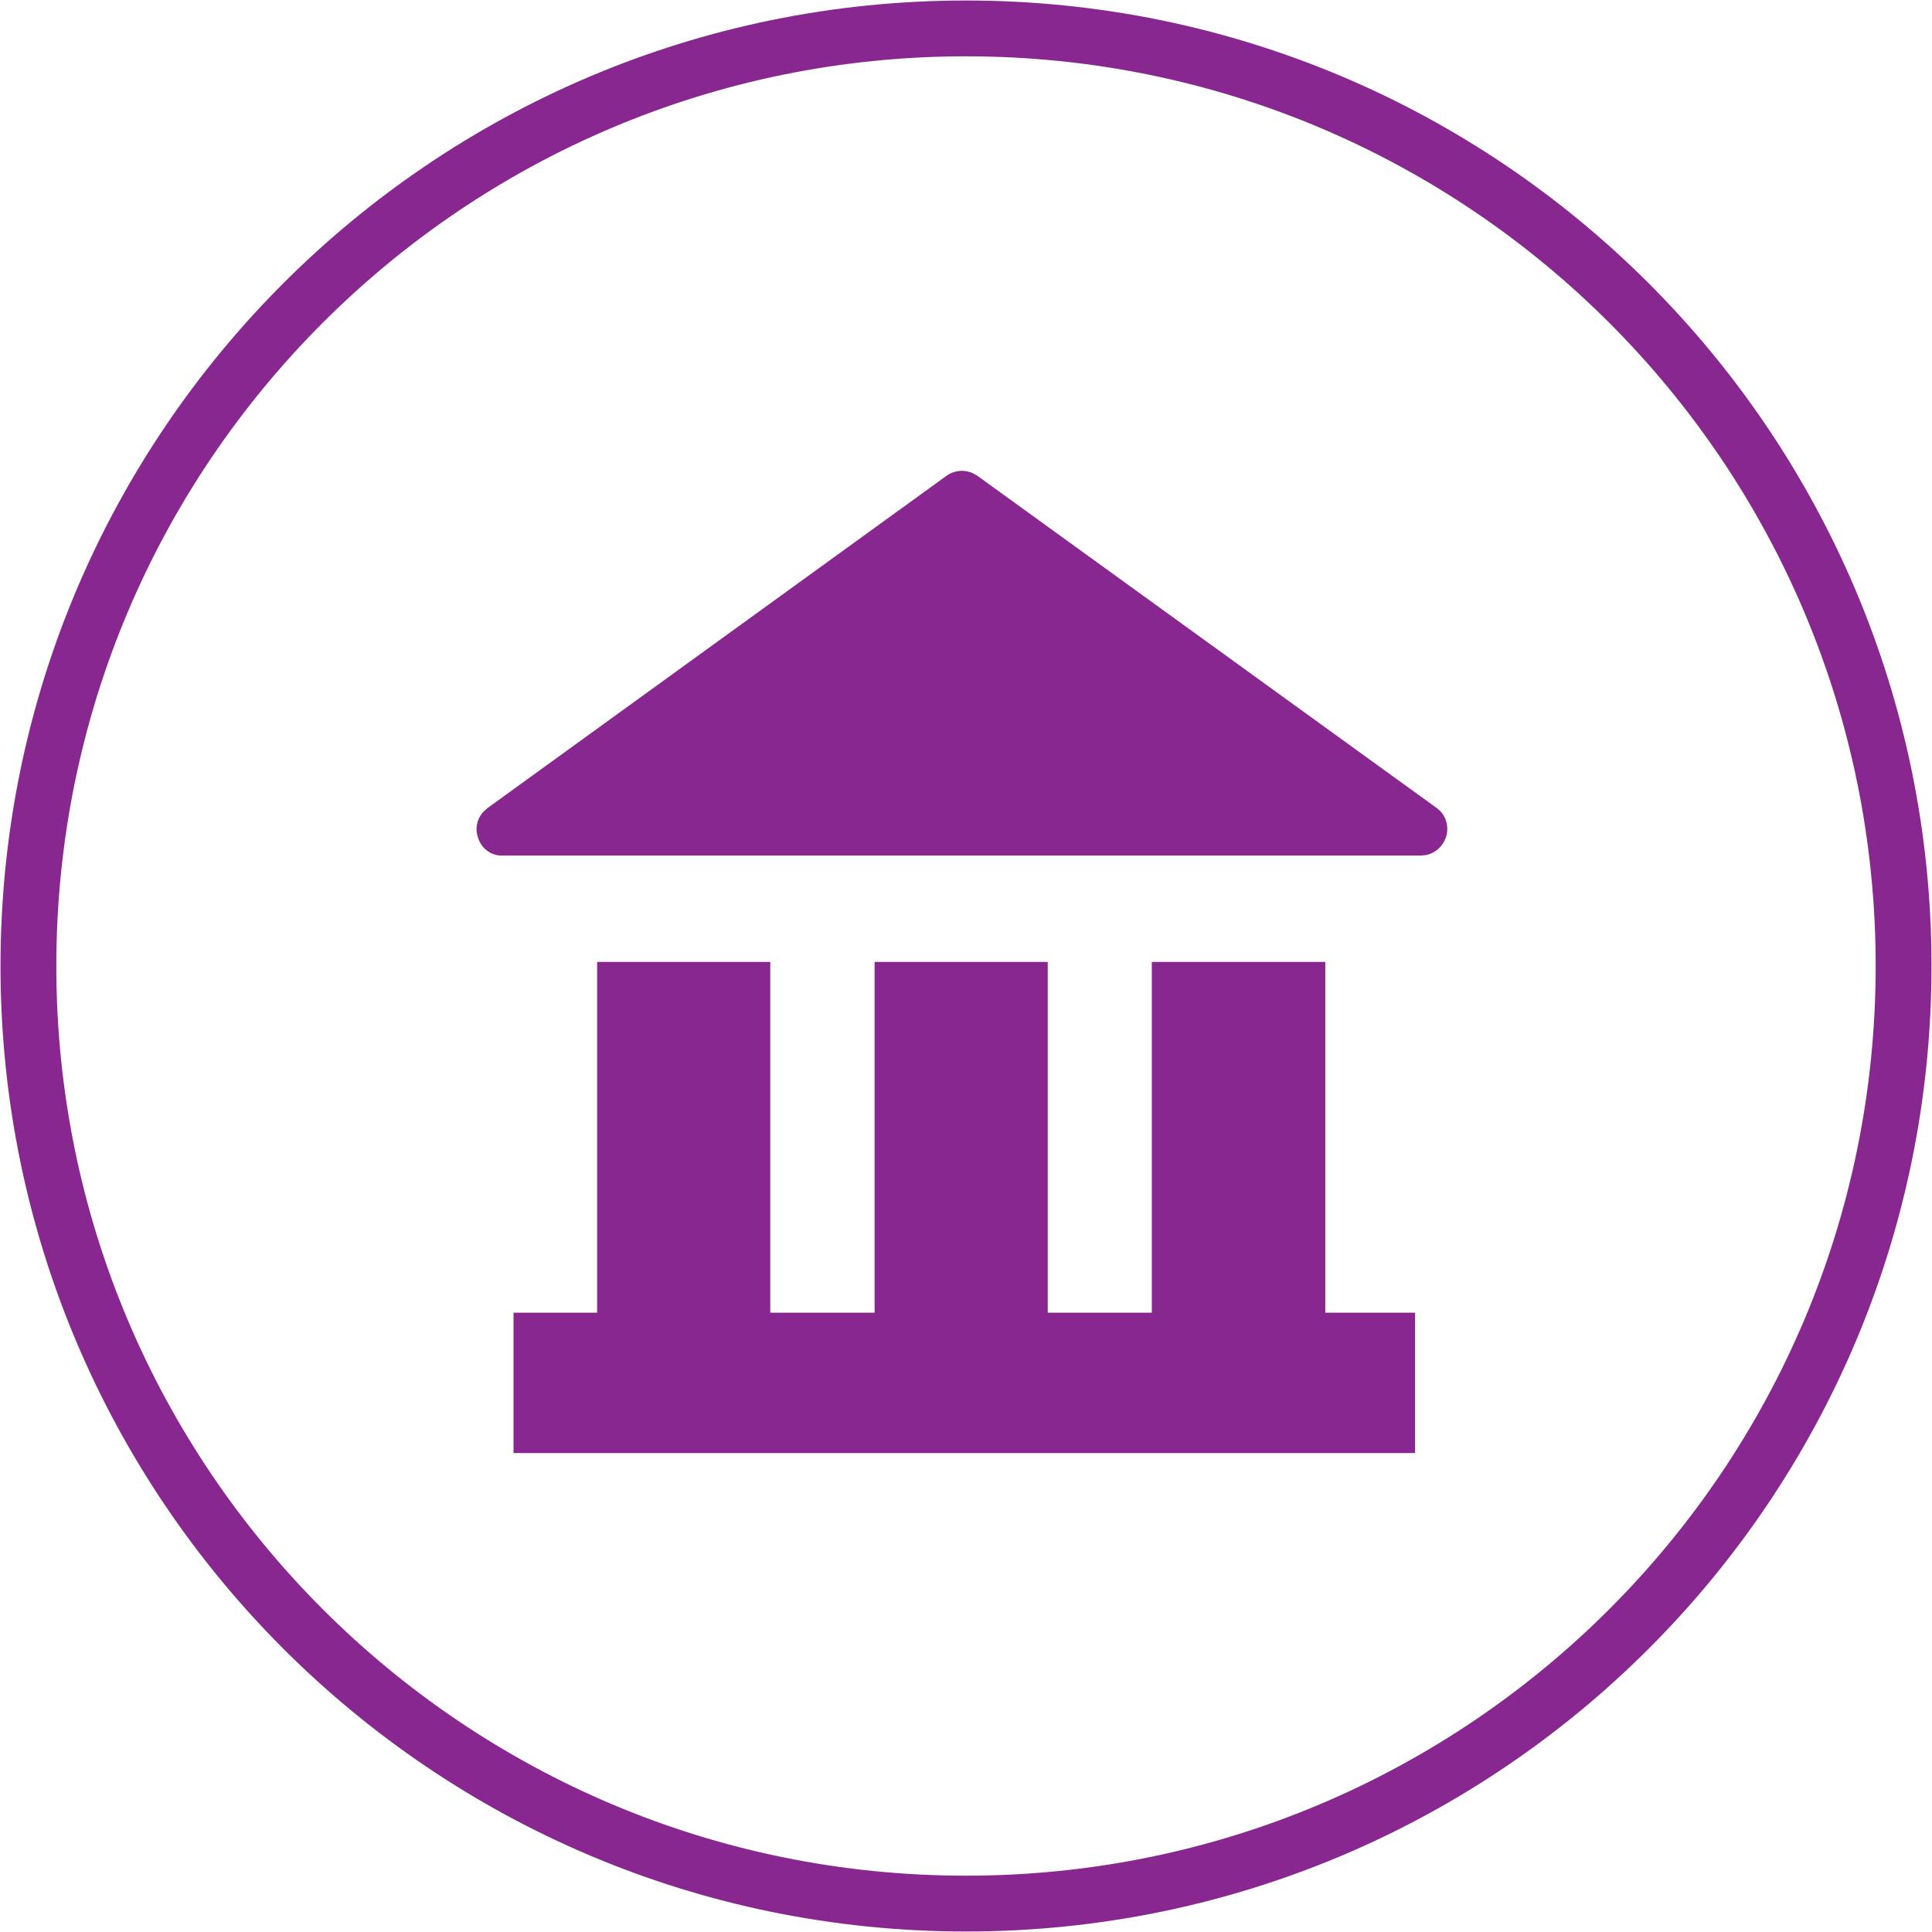
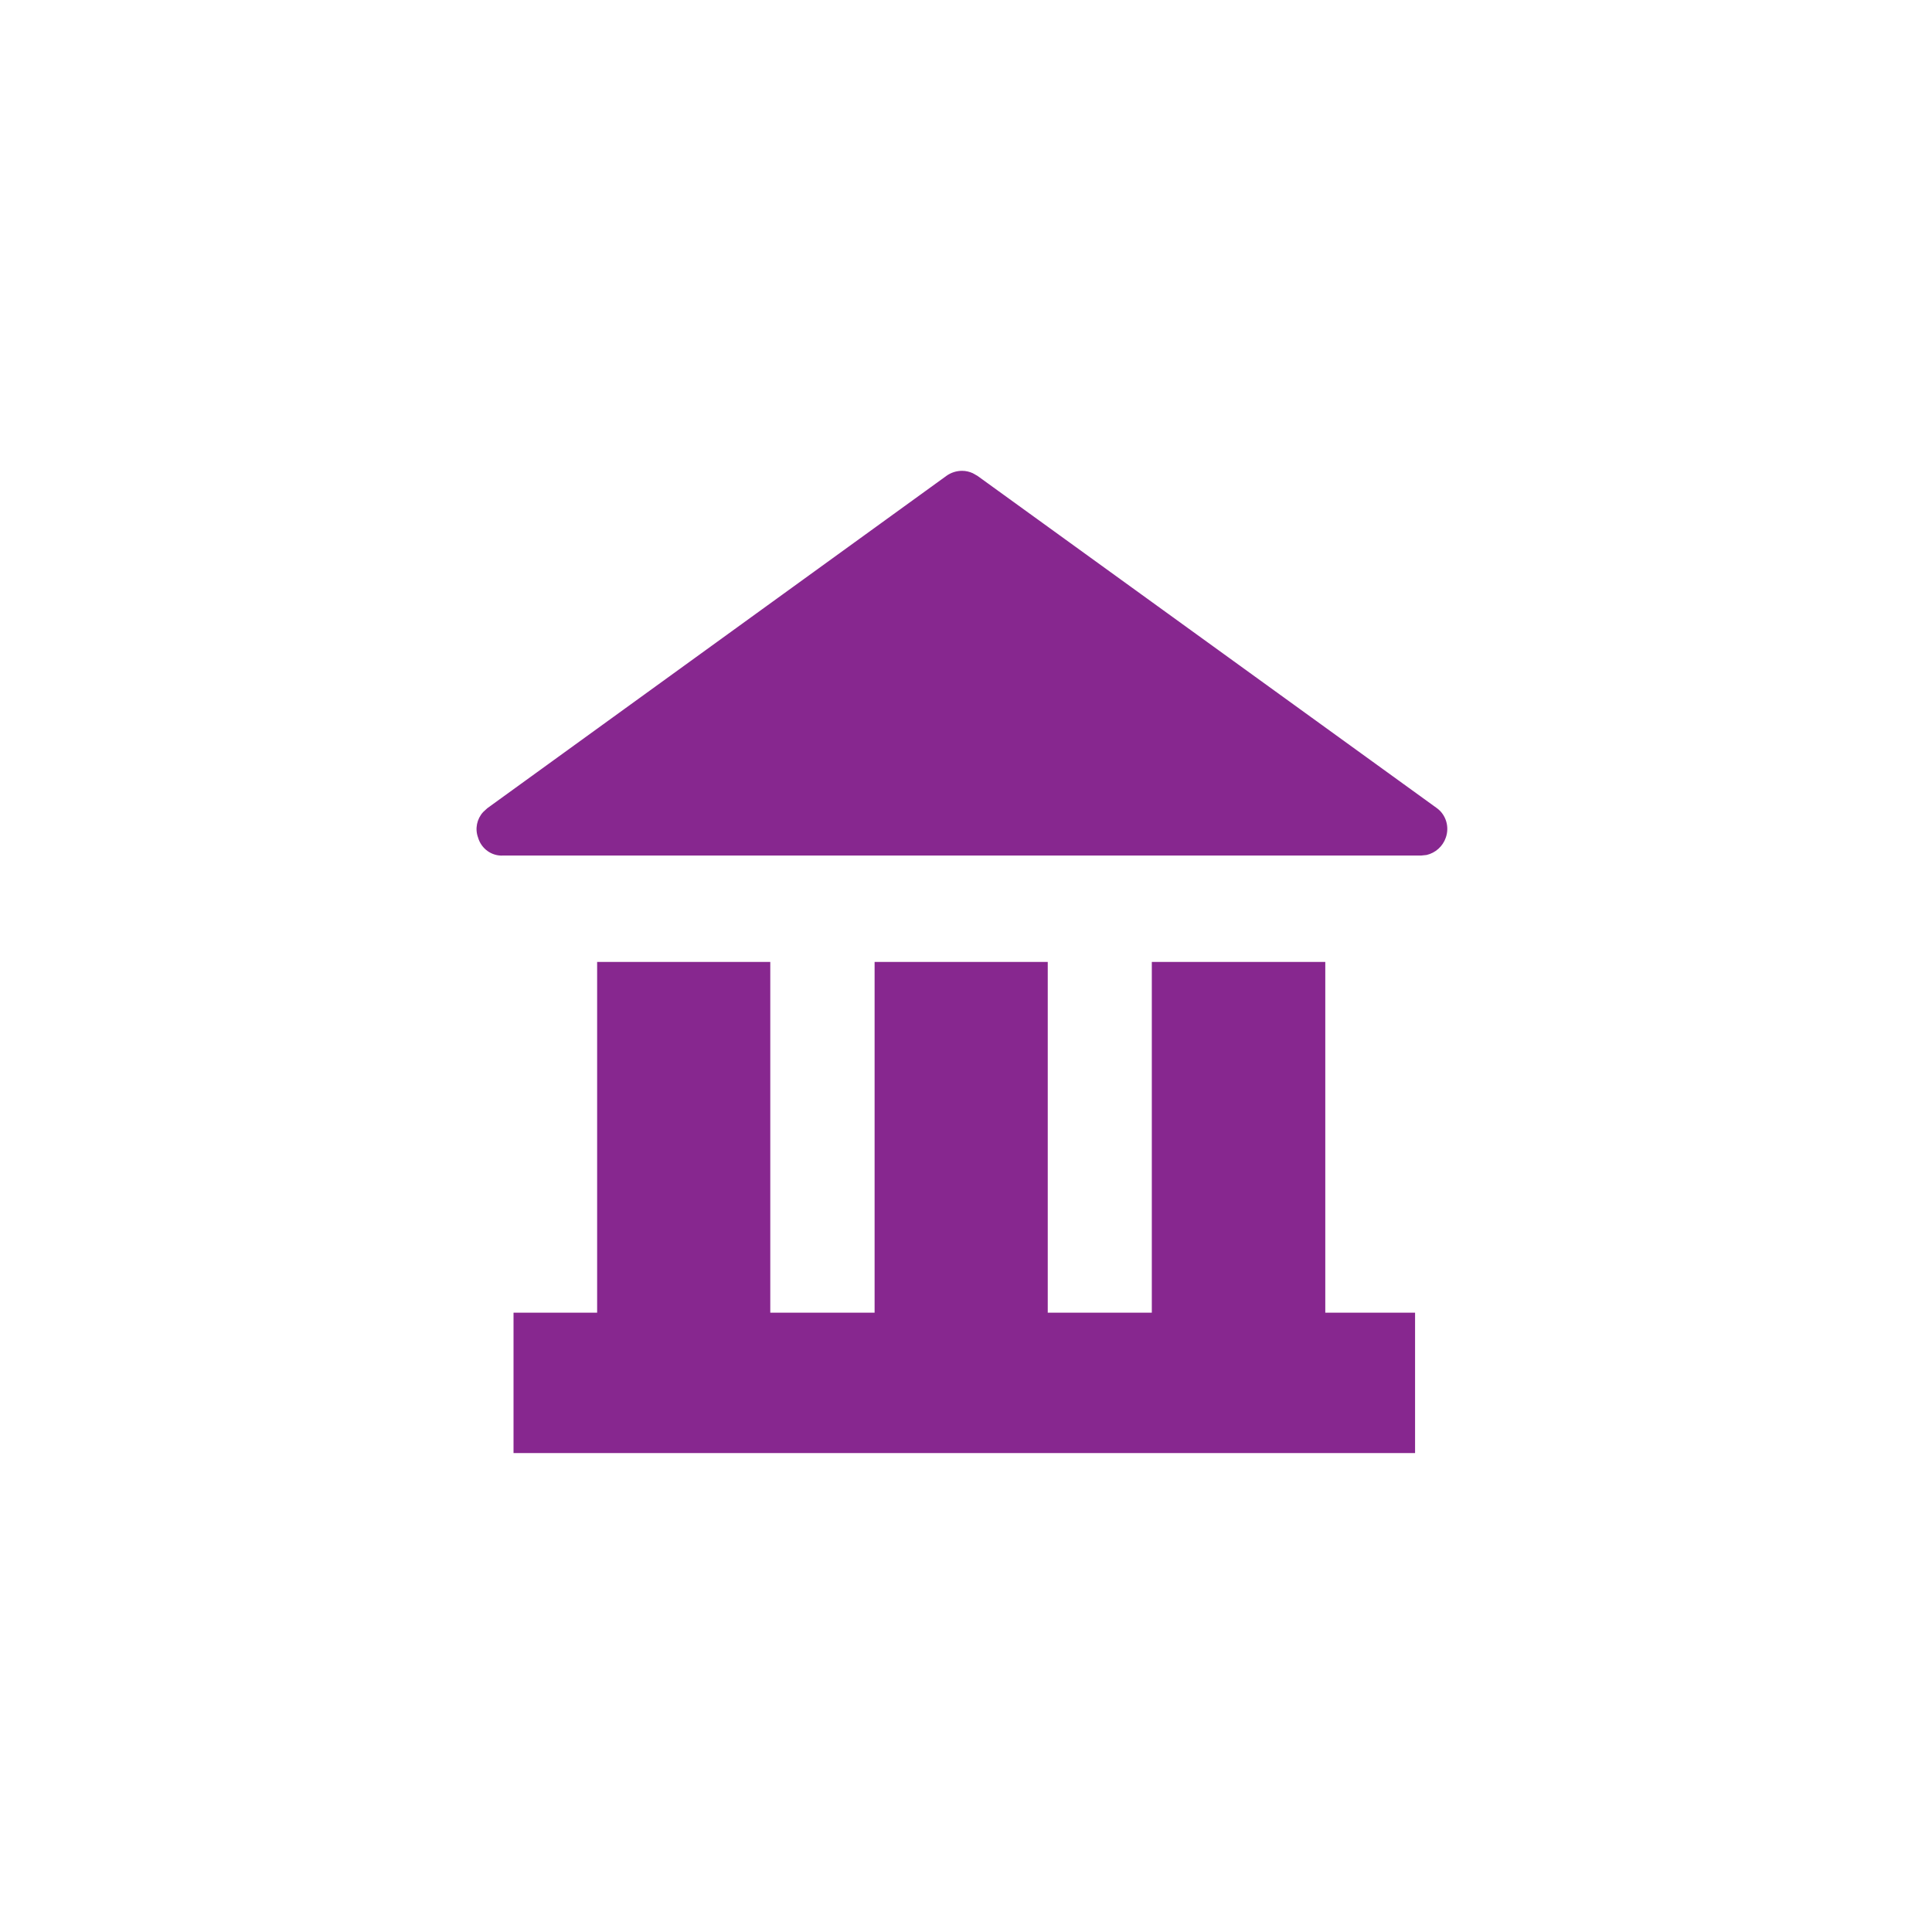
<svg xmlns="http://www.w3.org/2000/svg" width="238" height="238" xml:space="preserve" overflow="hidden">
  <g transform="translate(-2211 -650)">
    <g>
      <g>
        <g>
          <path d="M2352.89 768.5 2374.26 768.5 2374.26 811.709 2385.32 811.709 2385.32 829 2274.26 829 2274.26 811.709 2352.89 811.709 2352.89 768.5ZM2340.07 768.5 2340.07 811.709 2318.74 811.709 2318.74 768.5 2340.07 768.5ZM2305.89 768.5 2305.89 811.709 2284.56 811.709 2284.56 768.5 2305.93 768.5ZM2329.52 708C2329.99 708 2330.43 708.109 2330.83 708.291L2331.41 708.619 2387.98 749.535C2389.11 750.336 2389.58 751.828 2389.11 753.175 2388.74 754.267 2387.83 755.068 2386.74 755.323L2386.05 755.395 2272.95 755.395C2271.57 755.468 2270.29 754.558 2269.89 753.175 2269.49 752.083 2269.75 750.882 2270.51 750.044L2271.02 749.571 2327.59 708.619C2328.14 708.219 2328.83 708 2329.52 708L2329.52 708Z" fill="#87278F" />
        </g>
      </g>
    </g>
-     <path d="M2445.5 769C2445.5 832.789 2393.79 884.5 2330 884.5 2266.21 884.5 2214.5 832.789 2214.5 769 2214.5 705.211 2266.21 653.5 2330 653.5 2393.79 653.5 2445.5 705.211 2445.5 769Z" stroke="#87278F" stroke-width="6.875" stroke-miterlimit="8" fill="none" fill-rule="evenodd" />
  </g>
</svg>